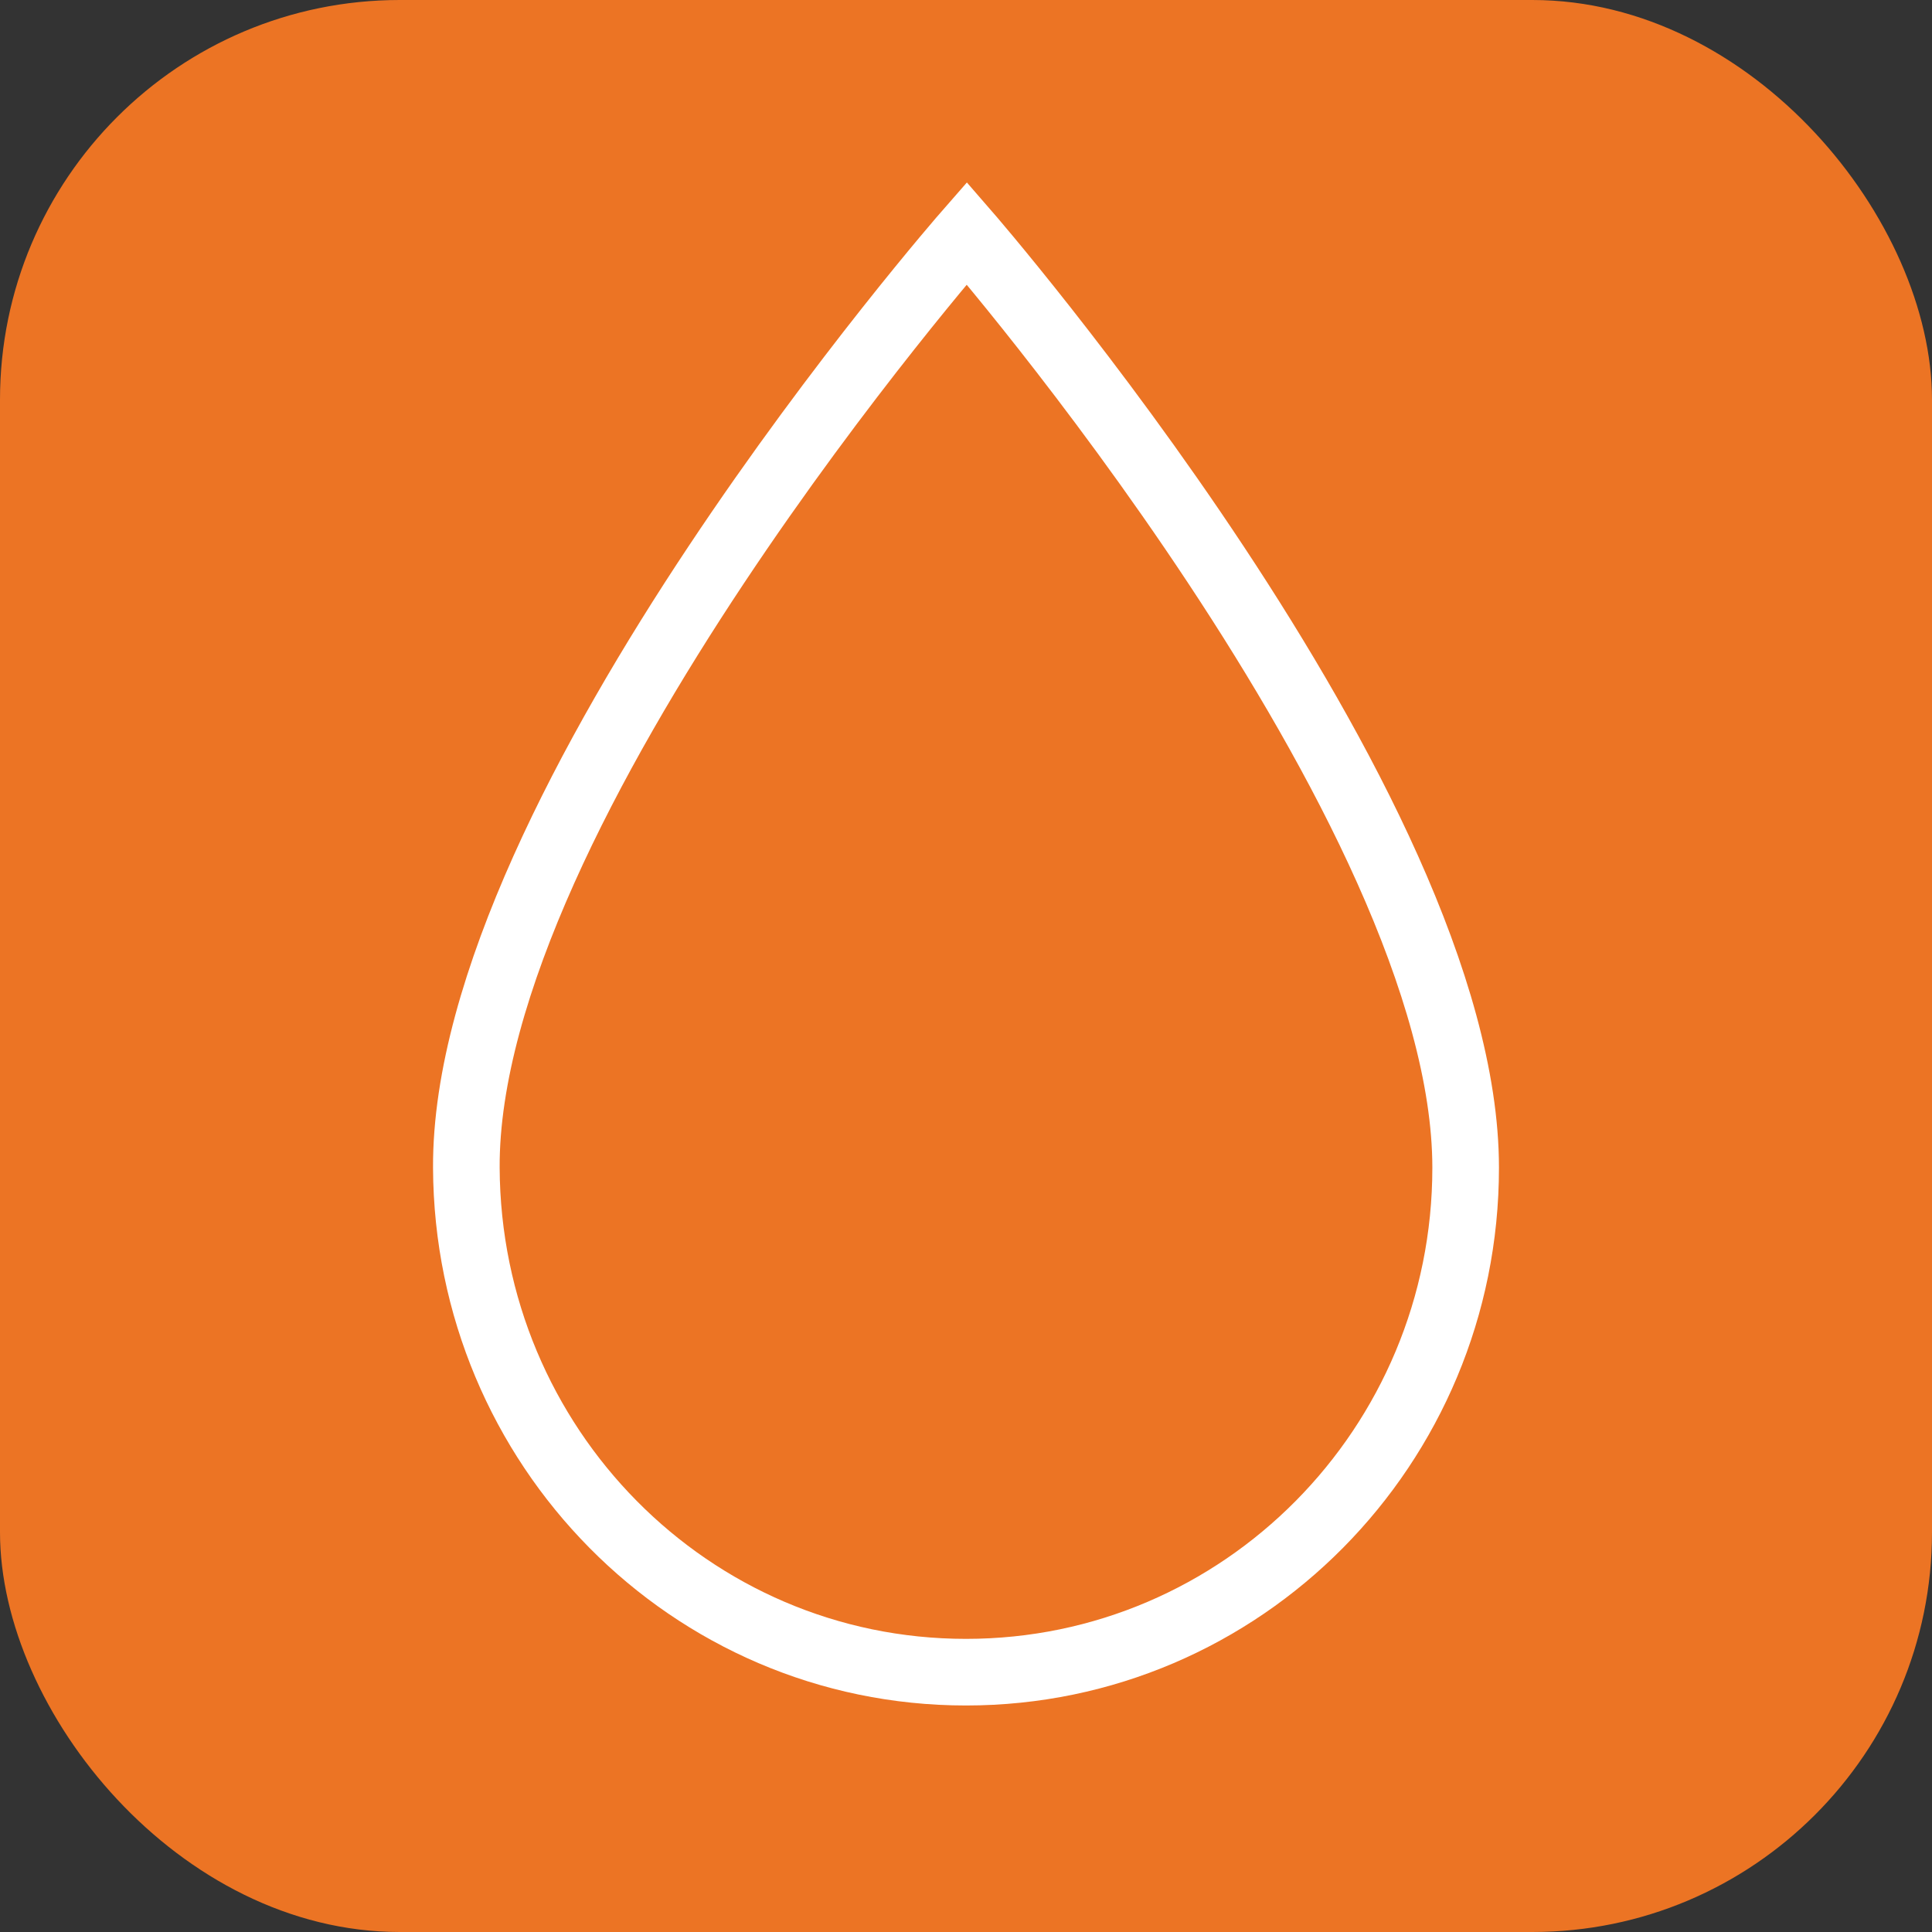
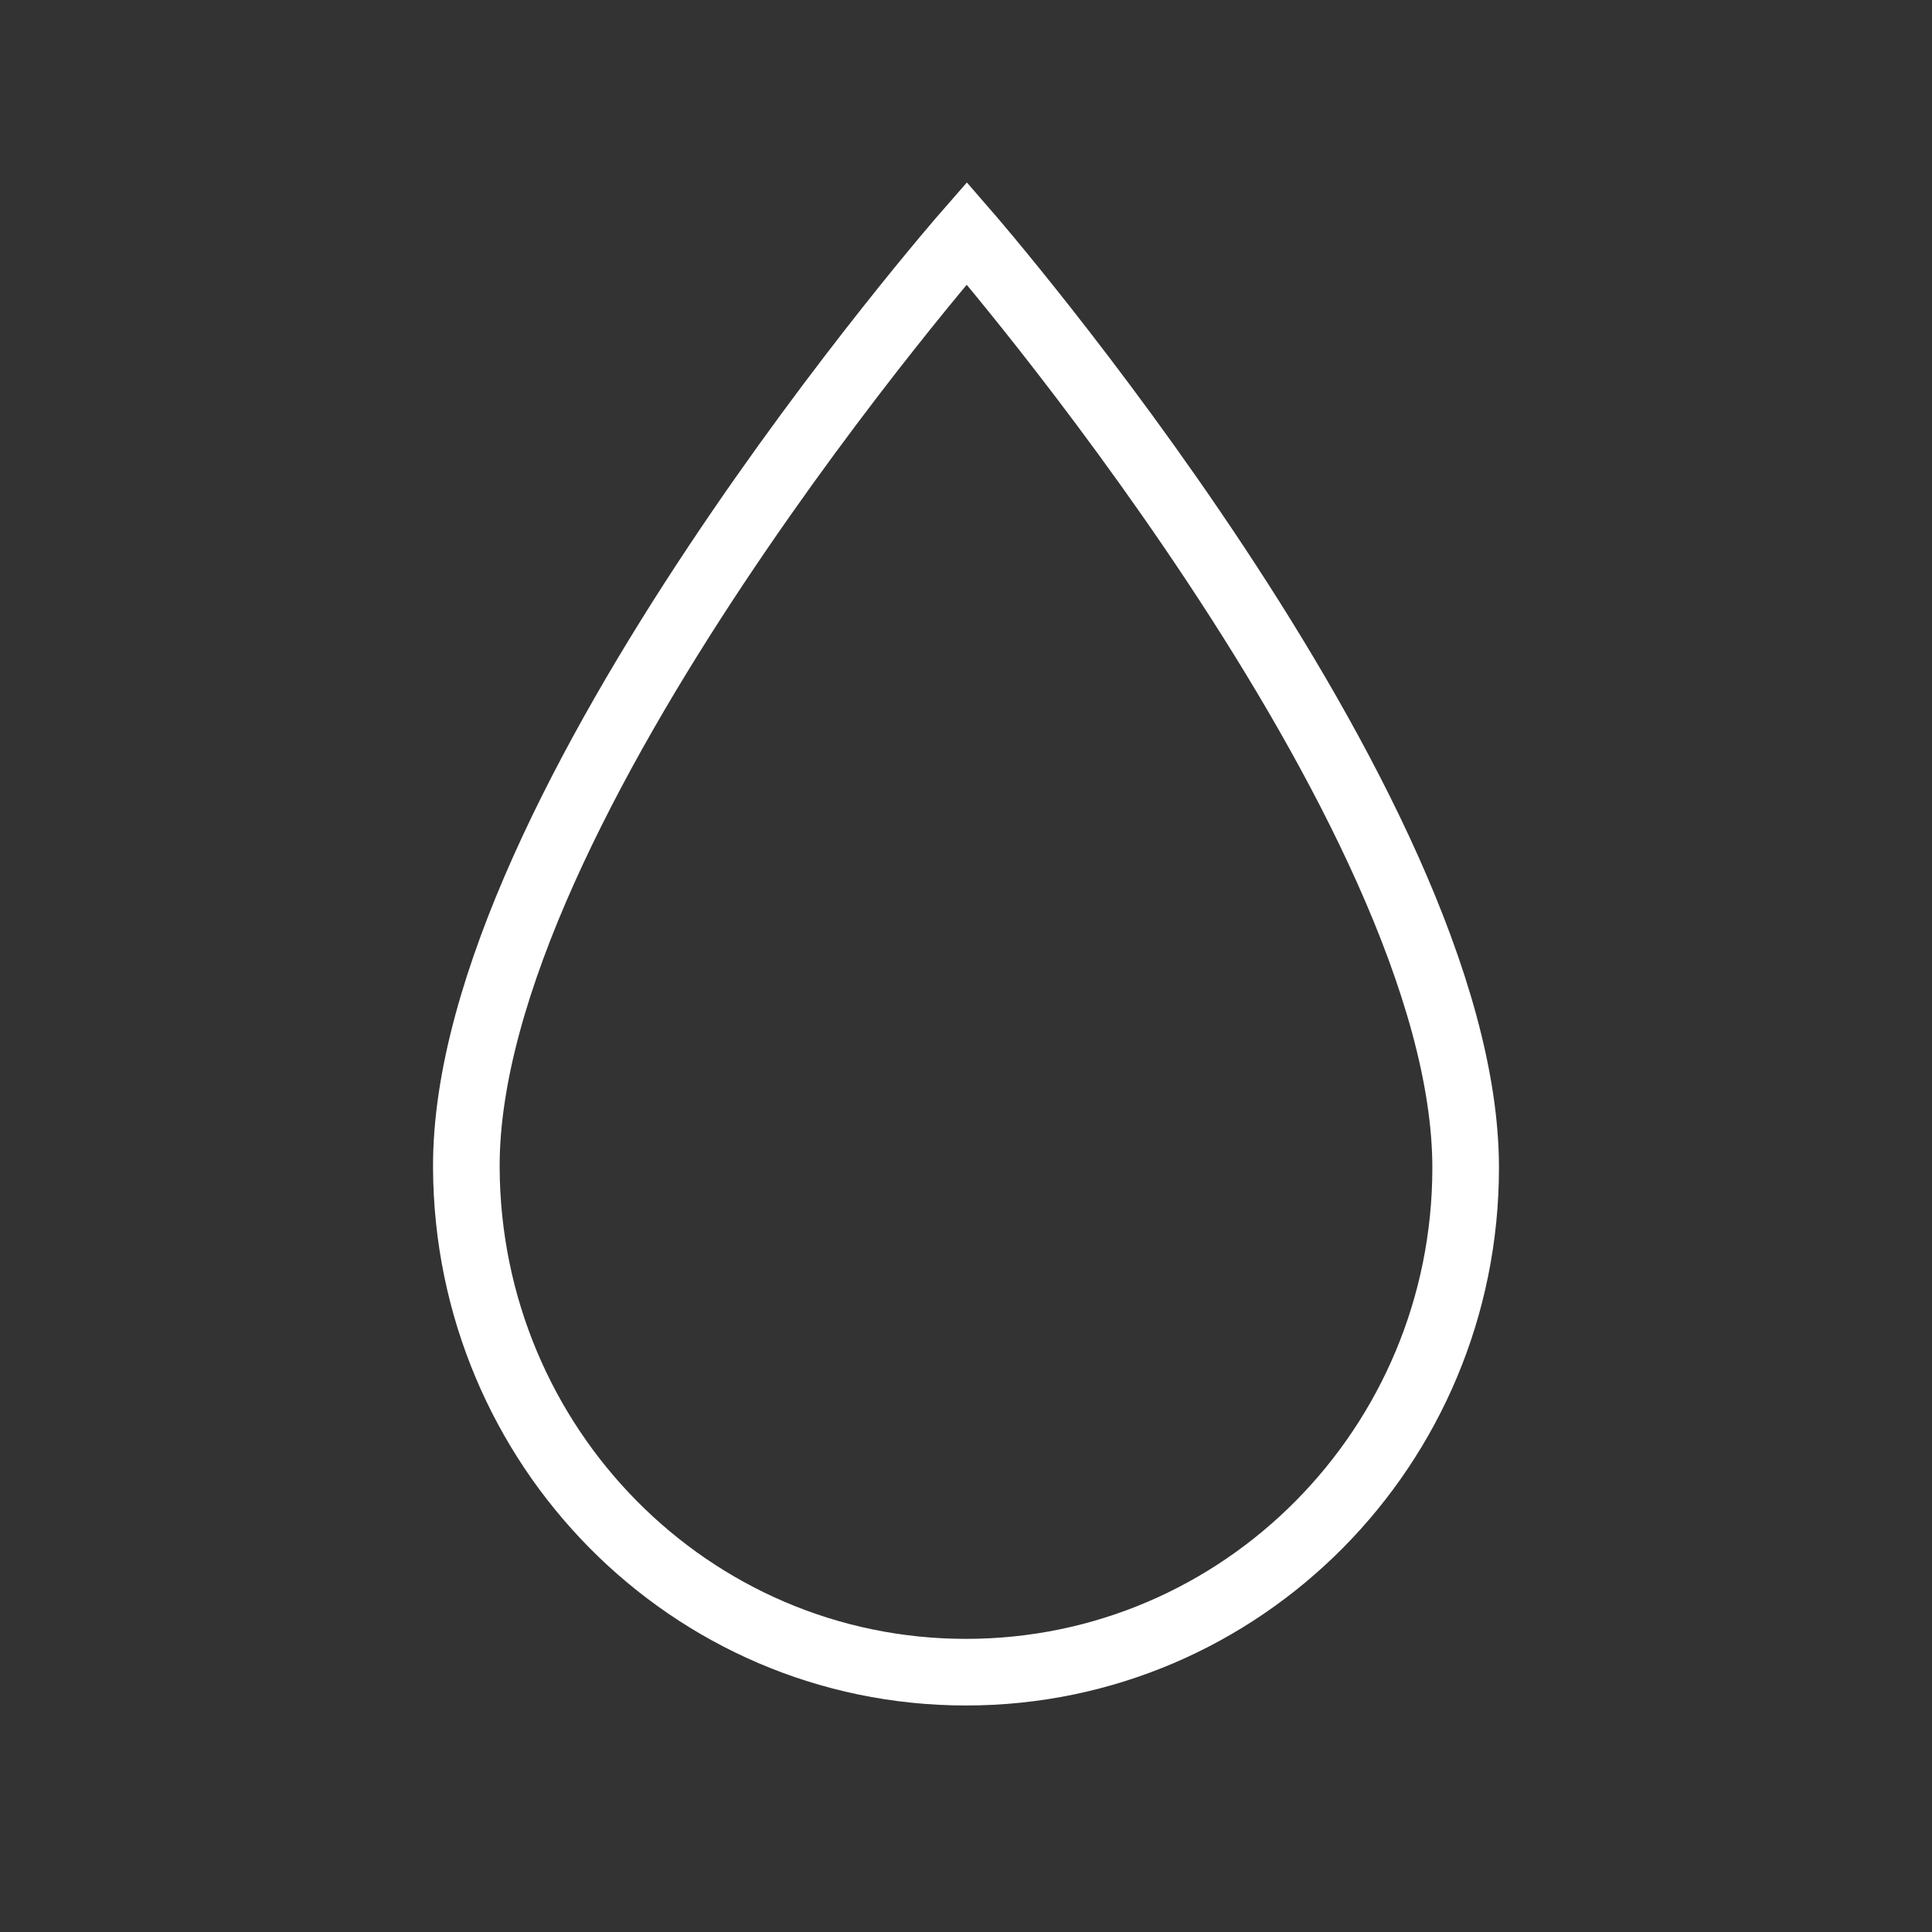
<svg xmlns="http://www.w3.org/2000/svg" width="58" height="58" viewBox="0 0 58 58" fill="none">
  <rect x="0" y="0" width="58" height="58" fill="#333333" stroke="none" />
-   <rect width="58" height="58" rx="12" fill="#EC7424" />
  <path d="M14 35.056C14.036 43.42 20.715 50.2 29 50.2C37.285 50.2 44 43.42 44 35.056C44 24.232 29.024 7 29.024 7C29.024 7 13.95 24.232 14 35.056Z" stroke="white" stroke-width="2" stroke-miterlimit="10" />
</svg>